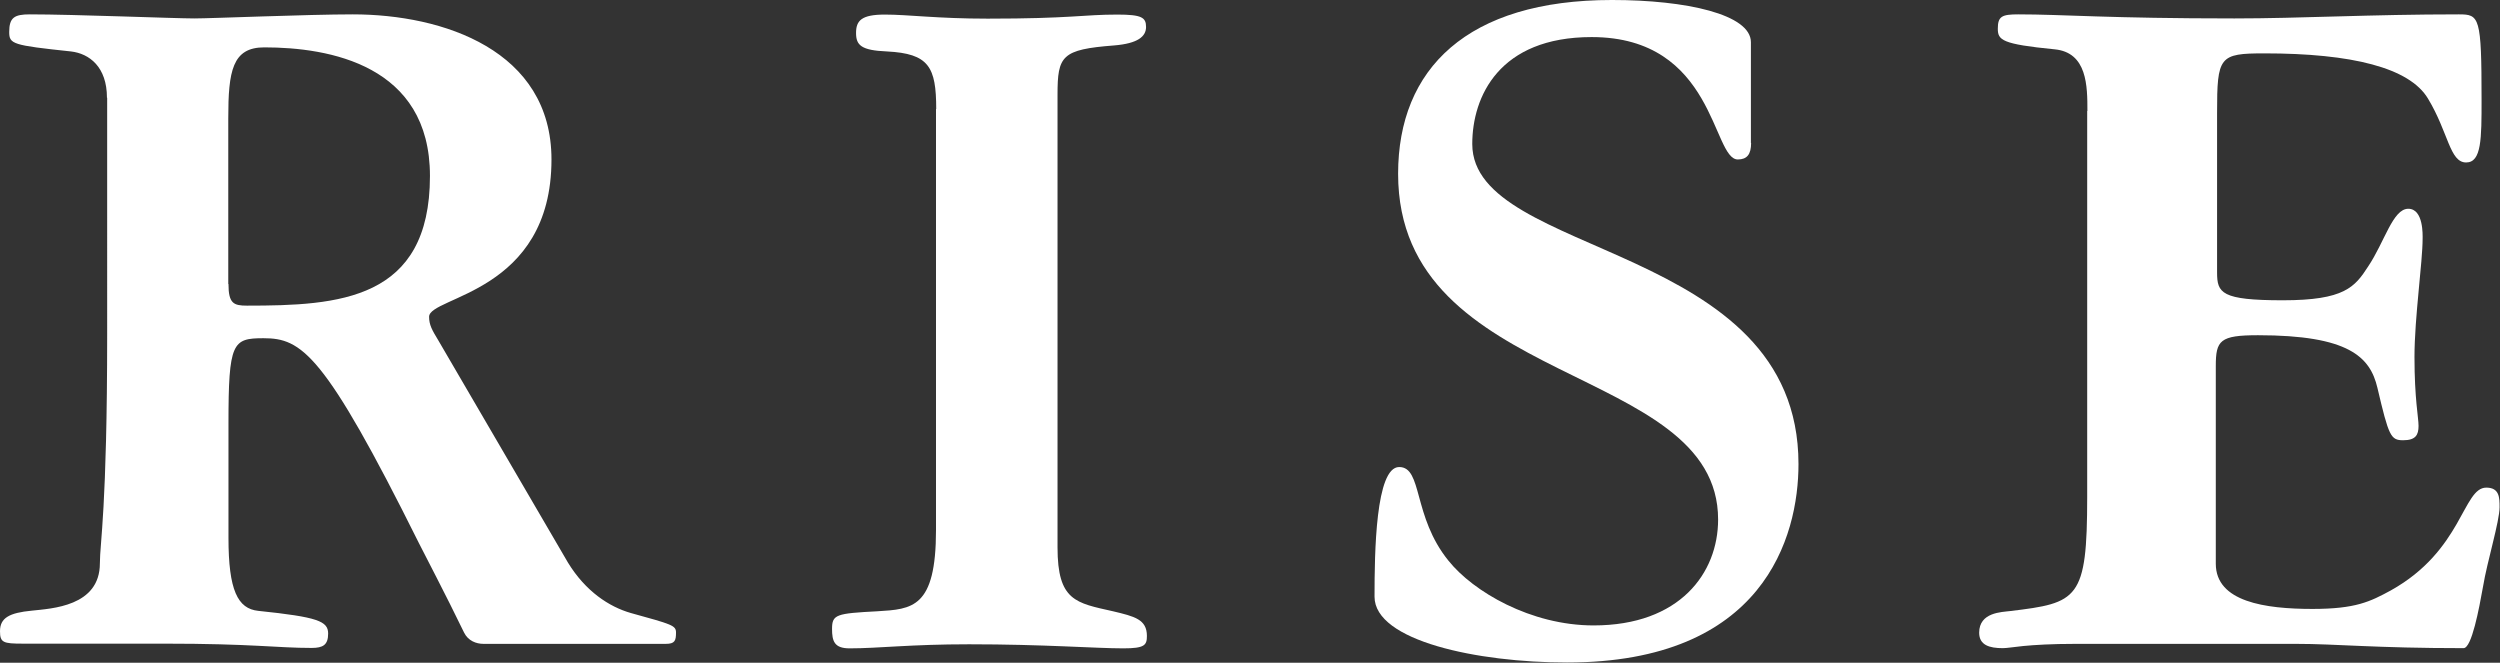
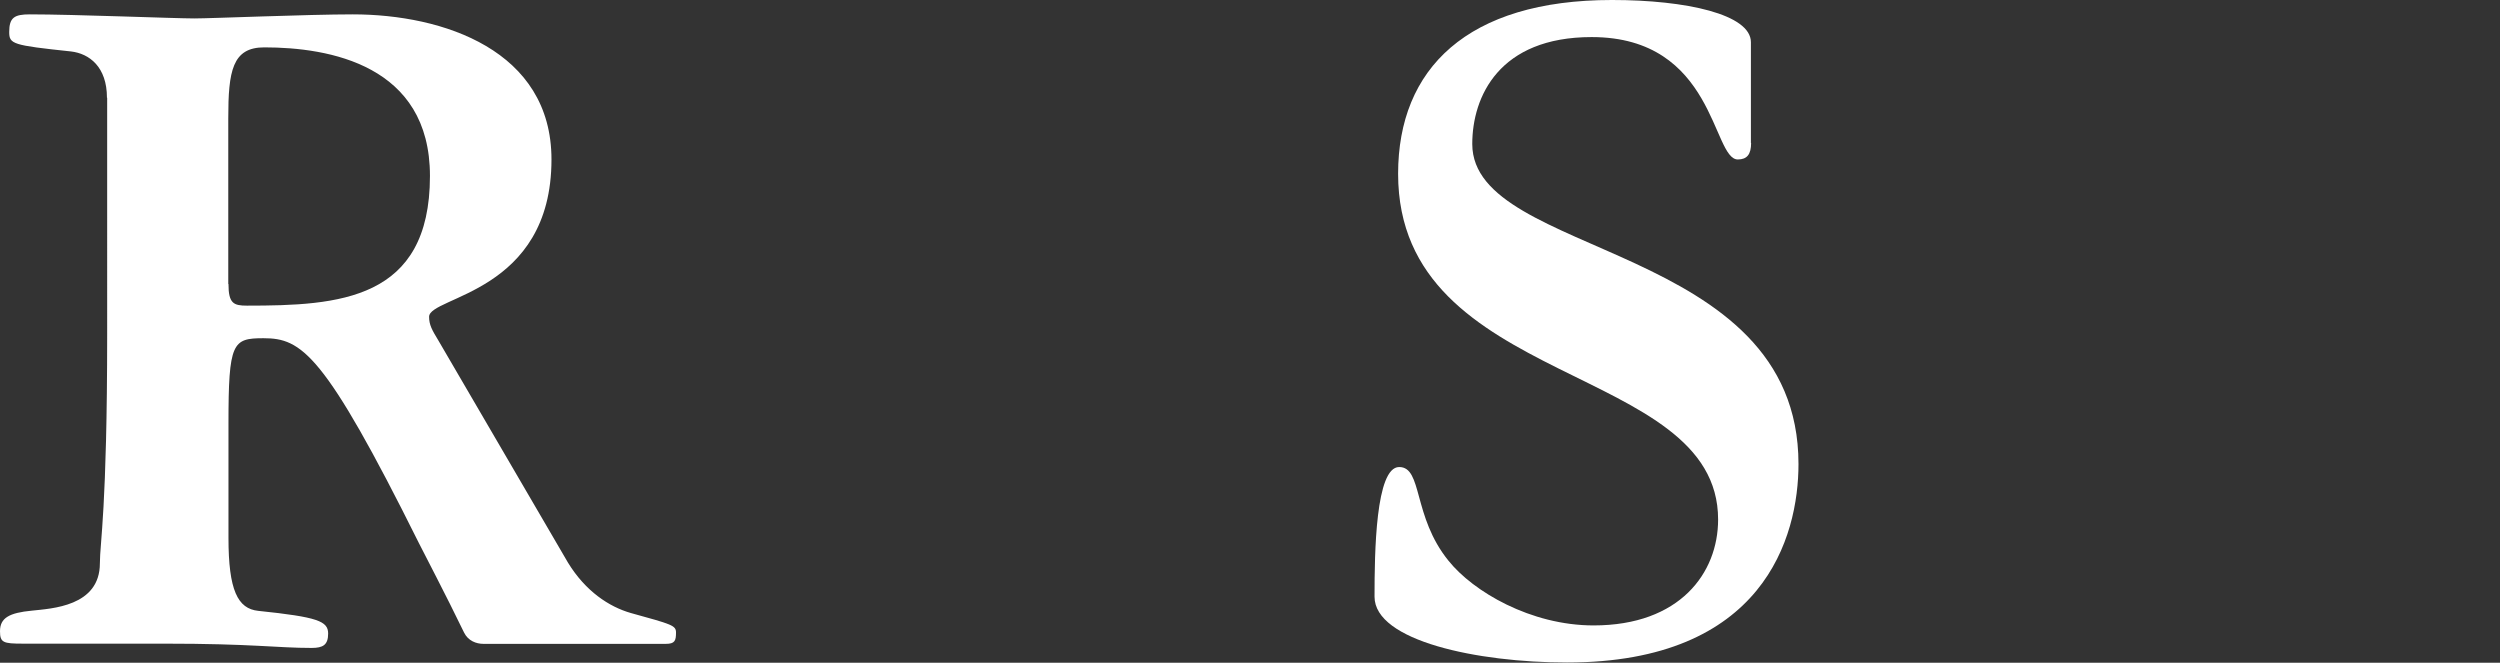
<svg xmlns="http://www.w3.org/2000/svg" id="_レイヤー_2" data-name="レイヤー_2" viewBox="0 0 116.64 30.92">
  <rect x="0" y="0" width="116.64" height="30.92" fill="#333333" stroke="none" />
  <defs>
    <style>
      .cls-1 {
        fill: #fff;
      }
    </style>
  </defs>
  <g id="body">
    <g>
      <path class="cls-1" d="M4.99,4.56c0-1.44-.82-2.06-1.68-2.16C.58,2.11.43,2.06.43,1.49c0-.67.24-.82.96-.82,2.06,0,6.77.19,7.68.19.77,0,5.33-.19,7.39-.19,4.22,0,9.27,1.68,9.27,6.77,0,6.24-5.71,6.38-5.71,7.34,0,.38.14.62.43,1.1l6.05,10.37c.82,1.34,1.92,2.06,2.93,2.35,1.92.53,2.11.58,2.11.91,0,.38-.05.53-.48.53h-8.5c-.34,0-.72-.14-.91-.53-.86-1.78-1.82-3.6-2.11-4.18-4.42-8.88-5.47-9.55-7.25-9.55-1.44,0-1.63.19-1.63,3.98v5.33c0,2.45.43,3.31,1.39,3.41,2.78.29,3.26.48,3.26,1.06,0,.53-.24.67-.77.67-.82,0-1.49-.05-2.5-.1s-2.3-.1-4.42-.1H1.06c-.91,0-1.06-.05-1.06-.58,0-.62.43-.86,1.49-.96.91-.1,3.17-.19,3.17-2.21,0-.96.34-2.54.34-10.71V4.56ZM10.66,13.25c0,.91.24,1.01.86,1.01,4.27,0,8.54-.24,8.54-6.05,0-5.18-4.7-6-7.73-6-1.49,0-1.68,1.1-1.68,3.31v7.73Z" />
-       <path class="cls-1" d="M43.68,5.09c0-1.97-.34-2.59-2.3-2.69-1.2-.05-1.44-.29-1.44-.86s.24-.86,1.34-.86,2.45.19,4.8.19c3.89,0,4.46-.19,6.05-.19,1.15,0,1.34.14,1.34.58s-.38.77-1.49.86c-2.45.19-2.64.48-2.64,2.3v21.12c0,2.5.86,2.59,2.59,2.98,1.01.24,1.58.38,1.58,1.15,0,.43-.1.58-1.1.58-1.3,0-3.7-.19-7.2-.19-2.74,0-4.22.19-5.57.19-.72,0-.82-.34-.82-.91,0-.67.19-.72,2.11-.82,1.63-.1,2.74-.14,2.74-3.79V5.09Z" />
      <path class="cls-1" d="M81.7,6.67c0,.53-.19.77-.62.77-1.2,0-1.06-5.71-6.82-5.71-4.32,0-5.57,2.78-5.57,4.99,0,5.33,15.22,4.56,15.22,14.93,0,3.41-1.63,9.26-10.8,9.26-4.18,0-8.98-1.01-8.98-3.07s.05-6.05,1.15-6.05.62,2.3,2.3,4.37c1.15,1.44,3.84,3.02,6.77,3.02,4.03,0,5.81-2.45,5.81-4.94,0-7.34-14.93-6.1-14.93-16.13,0-4.9,3.22-8.11,9.98-8.11,3.46,0,6.48.67,6.48,1.97v4.7Z" />
-       <path class="cls-1" d="M97.39,5.18c0-1.15,0-2.74-1.54-2.88-2.45-.24-2.64-.43-2.64-.96,0-.58.19-.67.96-.67,2.06,0,4.22.19,10.08.19,3.07,0,6.34-.19,10.47-.19.96,0,1.06.1,1.06,3.98,0,1.82,0,2.93-.72,2.93-.77,0-.82-1.39-1.78-2.98-.86-1.44-3.55-2.11-7.63-2.11-2.11,0-2.21.14-2.21,2.78v7.44c0,.96.19,1.3,3.07,1.3s3.36-.62,3.98-1.58c.77-1.15,1.15-2.69,1.87-2.69s.67,1.25.67,1.39c0,1.1-.38,3.7-.38,5.52,0,1.97.19,2.83.19,3.22,0,.43-.14.67-.72.67s-.67-.19-1.2-2.45c-.34-1.44-1.34-2.45-5.57-2.45-1.78,0-1.97.24-1.97,1.44v9.22c0,1.78,2.3,2.11,4.51,2.11,2.02,0,2.69-.34,3.65-.86,3.36-1.87,3.36-4.8,4.46-4.8.62,0,.62.48.62.91,0,.67-.58,2.54-.77,3.7-.19,1.06-.53,2.88-.91,2.88-2.06,0-3.55-.05-4.75-.1s-2.11-.1-3.07-.1h-10.27c-1.15,0-1.92.05-2.45.1-.48.05-.77.1-.96.1-.62,0-1.1-.14-1.1-.72,0-.96,1.06-.96,1.44-1.01,3.17-.38,3.6-.53,3.6-5.33V5.18Z" />
    </g>
  </g>
</svg>